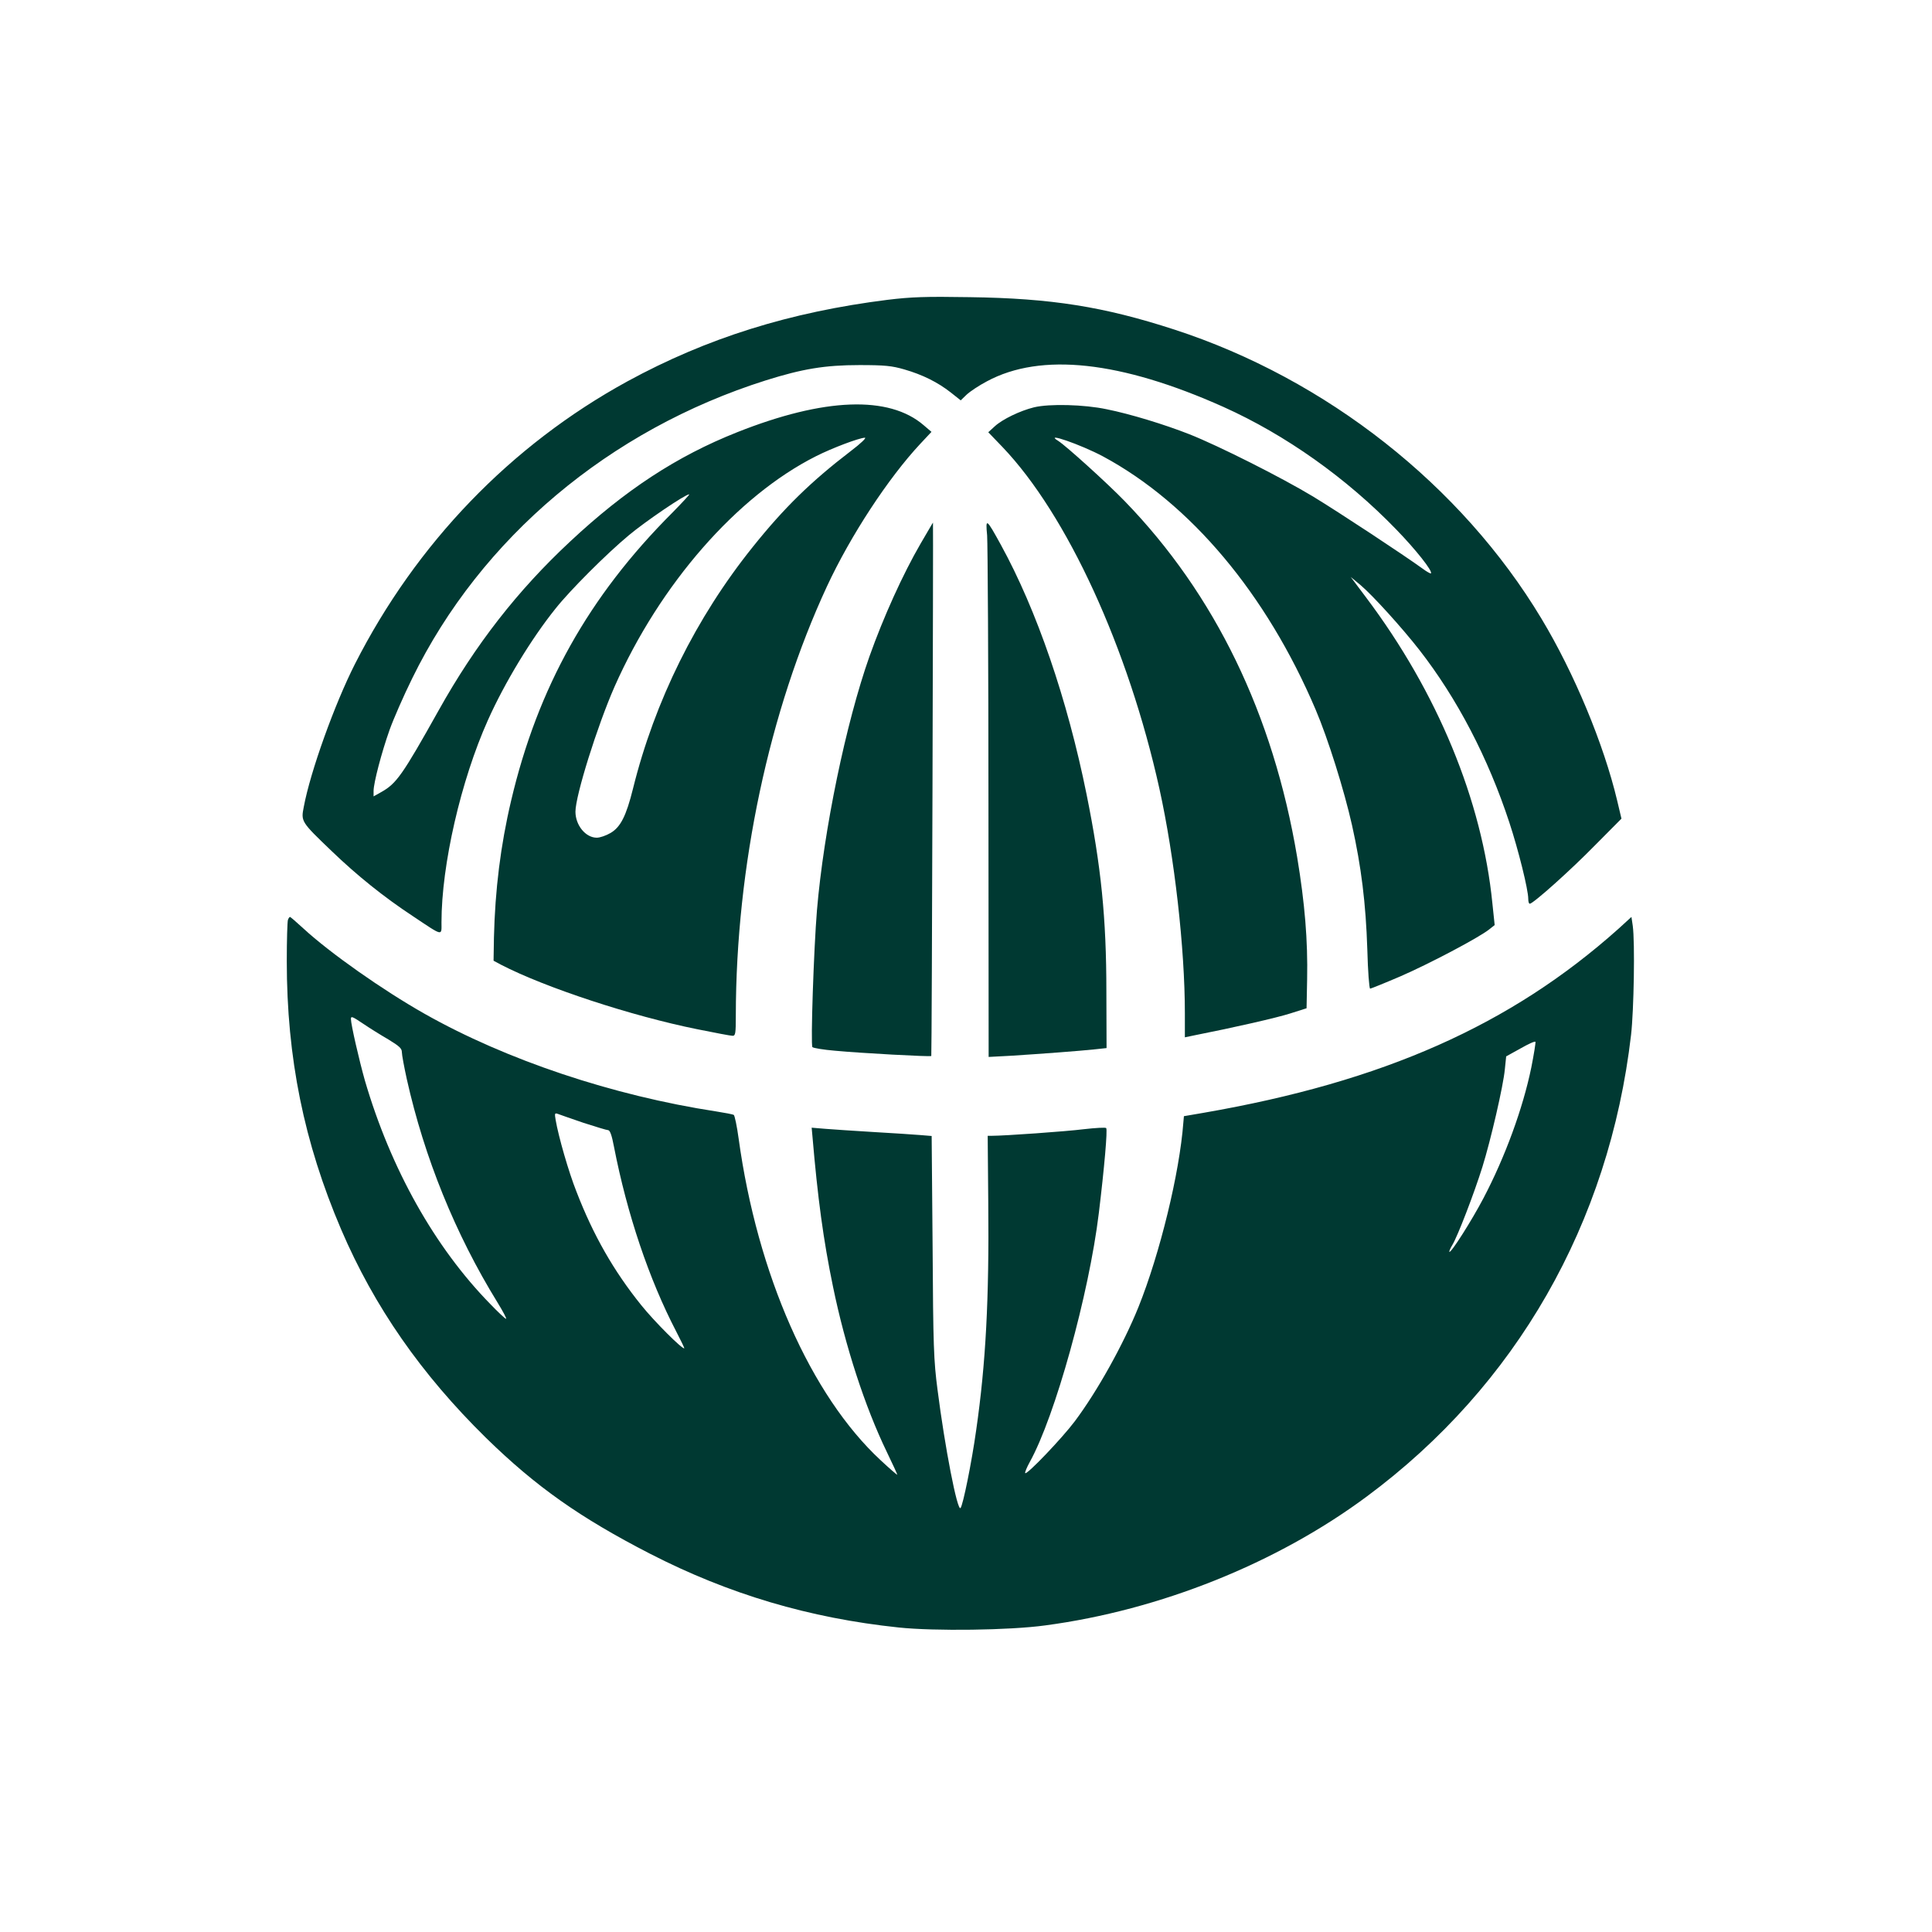
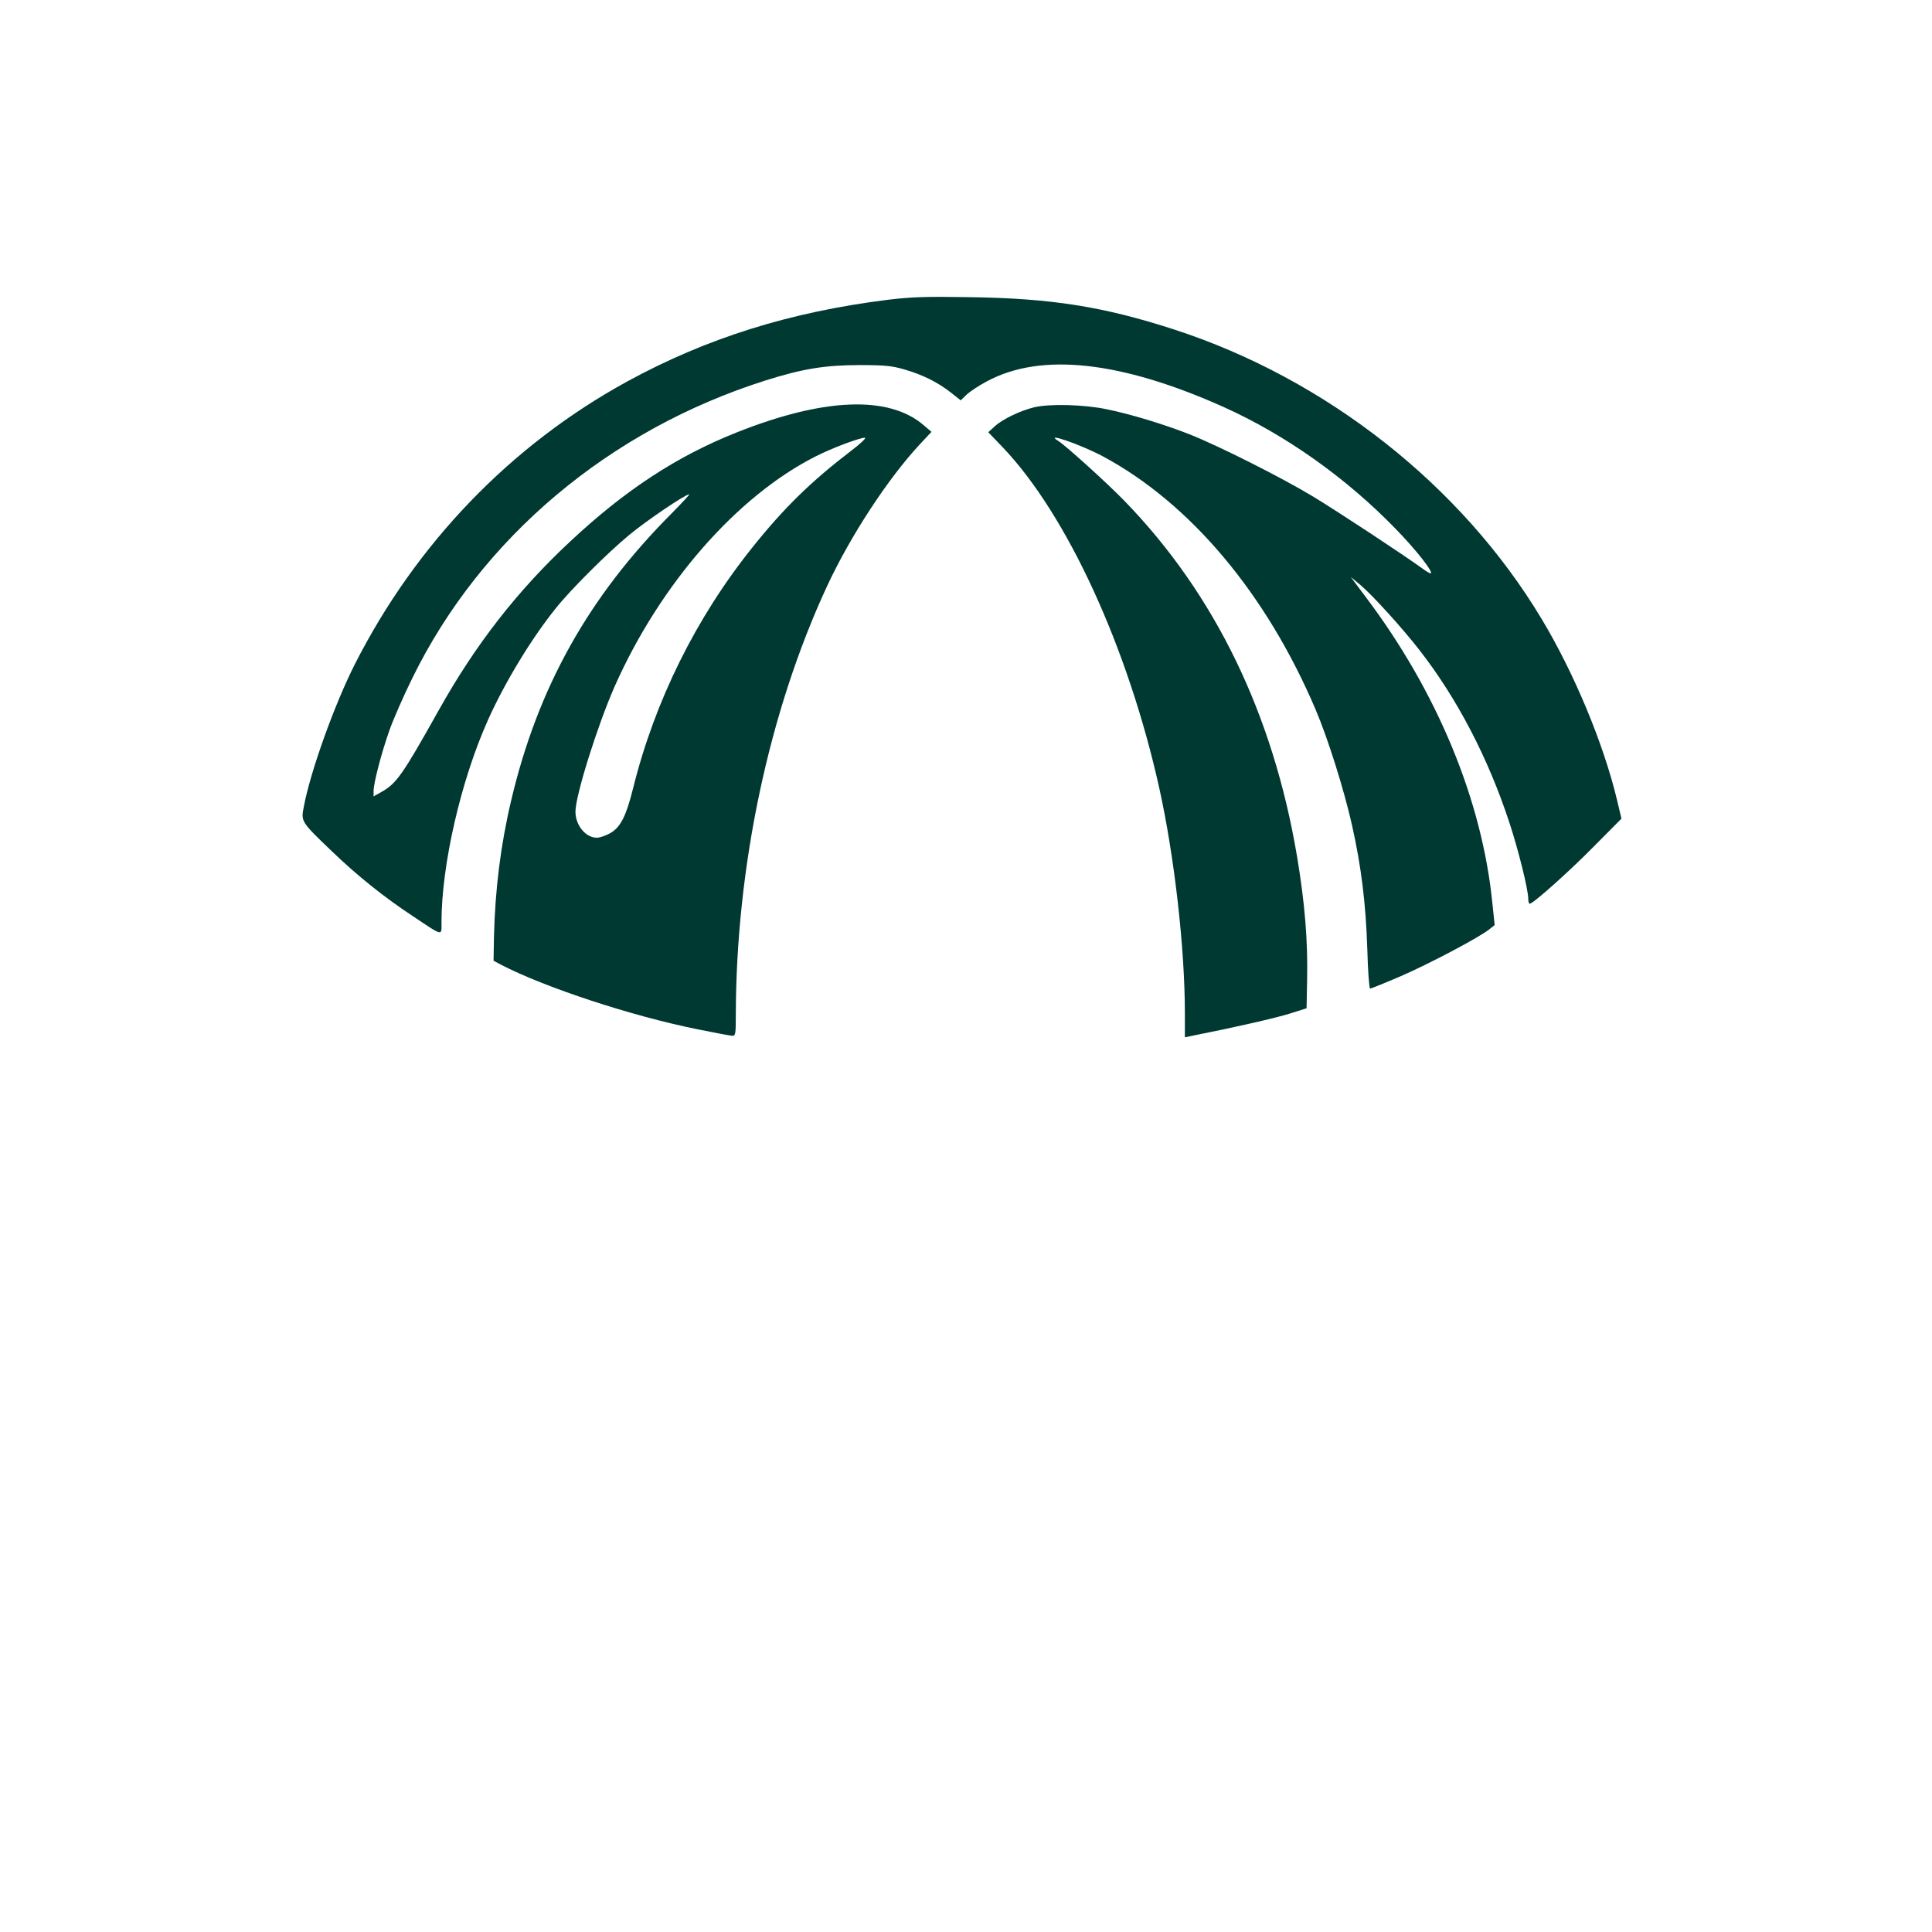
<svg xmlns="http://www.w3.org/2000/svg" version="1.0" width="1024pt" height="1024pt" viewBox="0 0 1024 1024" preserveAspectRatio="xMidYMid meet">
  <g transform="translate(0,1024) scale(0.1,-0.1)" fill="#003932" stroke="none">
    <path d="M4705 8651 c-519 -65 -959 -203 -1379 -432 -618 -338 -1120 -859 -1445 -1499 -107 -211 -236 -569 -271 -757 -15 -77 -15 -78 148 -234 134 -129 277 -244 432 -346 162 -108 150 -105 150 -31 0 304 103 752 246 1071 89 199 231 433 359 592 77 97 270 290 388 388 87 73 299 217 320 217 4 0 -37 -44 -90 -98 -443 -443 -713 -926 -854 -1526 -56 -237 -85 -473 -91 -725 l-2 -123 39 -21 c236 -122 693 -272 1040 -342 94 -19 178 -35 188 -35 15 0 17 12 17 108 1 789 176 1612 483 2274 125 269 325 574 495 756 l59 63 -41 35 c-184 159 -528 146 -989 -37 -320 -127 -593 -306 -885 -579 -279 -260 -502 -546 -697 -895 -193 -345 -224 -388 -304 -433 l-41 -23 0 29 c0 42 42 203 85 324 20 56 74 180 120 273 364 744 1045 1317 1874 1579 194 61 313 81 496 81 136 0 172 -4 238 -23 97 -28 177 -68 246 -122 l53 -42 31 30 c18 17 66 49 108 71 286 154 709 108 1254 -136 329 -148 651 -376 915 -649 104 -107 195 -222 184 -233 -2 -2 -21 8 -41 23 -102 74 -445 300 -583 384 -171 103 -499 268 -655 330 -132 52 -315 108 -440 133 -118 25 -303 30 -385 10 -73 -18 -167 -63 -208 -101 l-34 -31 75 -78 c343 -359 667 -1066 832 -1811 80 -363 135 -846 135 -1191 l0 -127 48 10 c213 42 441 94 512 117 l85 27 3 154 c4 205 -12 401 -53 648 -127 756 -435 1392 -914 1886 -91 94 -312 294 -352 319 -81 50 119 -19 237 -82 463 -249 866 -728 1127 -1342 65 -152 151 -426 193 -613 49 -220 73 -413 81 -658 3 -115 10 -208 15 -208 4 0 76 29 160 65 150 65 416 205 471 249 l29 23 -12 114 c-54 546 -292 1121 -670 1623 l-81 108 52 -43 c65 -55 220 -226 312 -344 200 -257 364 -571 477 -915 48 -146 100 -355 100 -404 0 -14 3 -26 8 -26 18 0 219 180 346 310 l140 141 -23 97 c-71 298 -227 674 -401 963 -424 706 -1140 1270 -1945 1532 -375 122 -653 166 -1085 172 -236 4 -311 1 -435 -14z m-196 -802 c-209 -160 -353 -300 -520 -509 -300 -374 -519 -816 -634 -1280 -36 -145 -66 -204 -119 -235 -24 -14 -56 -25 -73 -25 -59 0 -113 66 -113 138 0 85 116 455 207 662 241 544 649 1011 1068 1222 85 43 228 97 259 98 10 0 -21 -30 -75 -71z" />
-     <path d="M5232 7402 c3 -42 7 -682 7 -1421 l1 -1343 113 6 c161 10 372 26 447 34 l65 7 -1 300 c0 391 -28 664 -105 1045 -102 504 -264 976 -454 1322 -78 142 -82 144 -73 50z" />
-     <path d="M4879 7358 c-93 -160 -196 -387 -271 -598 -124 -351 -242 -919 -278 -1345 -17 -207 -34 -715 -24 -725 5 -5 59 -14 119 -19 138 -13 506 -33 511 -28 3 2 11 2827 9 2827 -1 0 -30 -51 -66 -112z" />
-     <path d="M1526 5364 c-3 -9 -6 -107 -6 -218 0 -513 91 -961 288 -1422 176 -411 425 -768 768 -1105 265 -259 498 -423 869 -614 419 -215 844 -341 1318 -391 190 -20 589 -15 777 11 608 81 1227 329 1704 683 792 587 1285 1448 1401 2447 15 131 21 491 9 578 l-7 47 -69 -63 c-572 -511 -1246 -810 -2198 -975 l-105 -18 -3 -34 c-20 -267 -124 -694 -238 -978 -80 -198 -218 -446 -338 -606 -67 -89 -252 -283 -262 -274 -3 3 8 30 24 59 134 241 314 890 366 1319 29 239 47 443 39 451 -4 4 -57 1 -118 -6 -95 -12 -421 -35 -488 -35 l-22 0 3 -356 c5 -509 -13 -850 -64 -1204 -24 -172 -70 -398 -83 -413 -17 -18 -83 322 -122 628 -20 153 -23 229 -26 757 l-5 587 -61 5 c-34 3 -145 10 -247 16 -102 6 -217 14 -256 17 l-72 6 4 -44 c28 -329 58 -552 109 -798 65 -316 169 -636 285 -876 32 -66 57 -121 56 -122 -1 -1 -41 33 -88 77 -371 344 -654 986 -753 1705 -9 66 -21 123 -26 126 -6 3 -47 11 -92 18 -549 84 -1114 273 -1547 518 -221 125 -501 322 -642 452 -36 33 -68 61 -71 61 -3 0 -8 -7 -11 -16z m402 -552 c31 -21 90 -58 130 -81 59 -36 72 -48 72 -68 0 -14 12 -78 26 -142 93 -416 257 -821 480 -1183 30 -49 51 -88 46 -88 -4 0 -42 35 -83 78 -295 301 -528 717 -665 1185 -30 106 -74 297 -74 326 0 17 7 14 68 -27z m6188 -231 c-44 -214 -138 -472 -253 -691 -63 -120 -173 -293 -181 -285 -2 2 5 19 16 37 27 44 115 272 159 413 44 141 111 430 119 518 l7 68 76 42 c42 24 77 40 79 35 2 -4 -8 -66 -22 -137z m-5024 -292 c65 -21 124 -39 131 -39 10 0 20 -28 31 -87 70 -359 186 -703 330 -980 25 -48 44 -88 43 -89 -8 -9 -160 143 -228 228 -146 181 -255 372 -344 603 -41 103 -95 291 -110 379 -6 35 -5 38 12 32 10 -4 71 -25 135 -47z" />
  </g>
</svg>